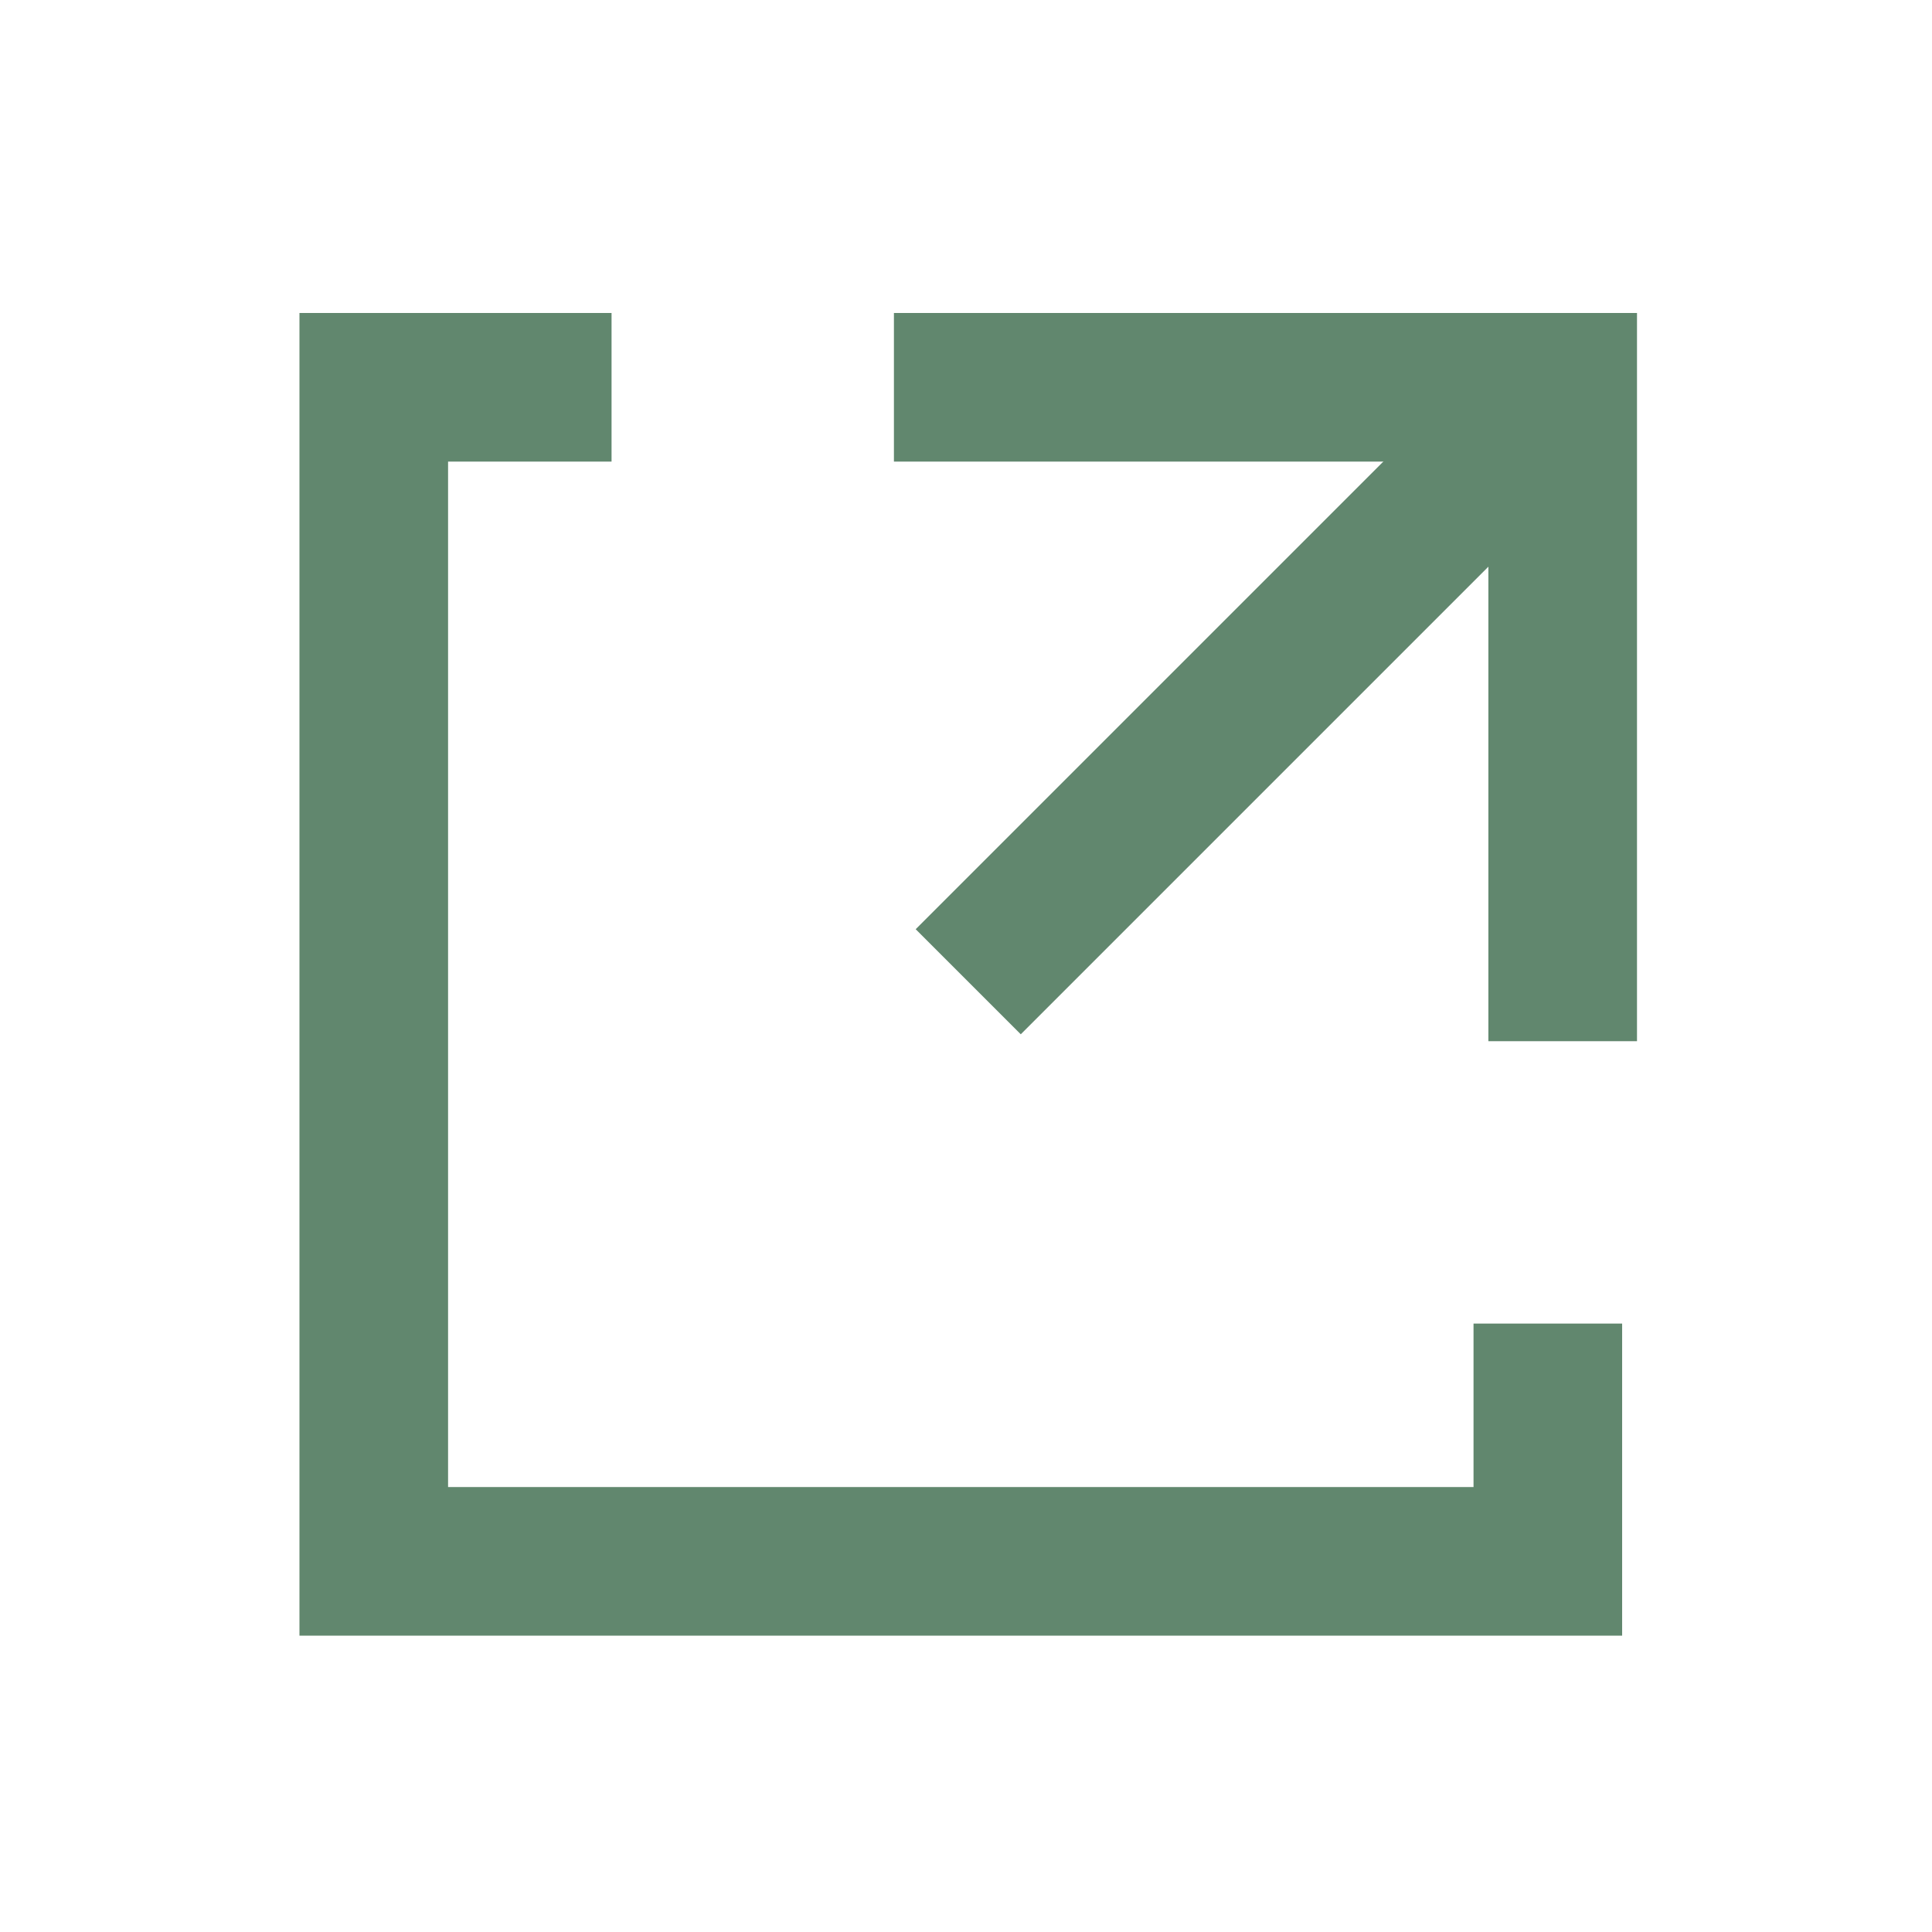
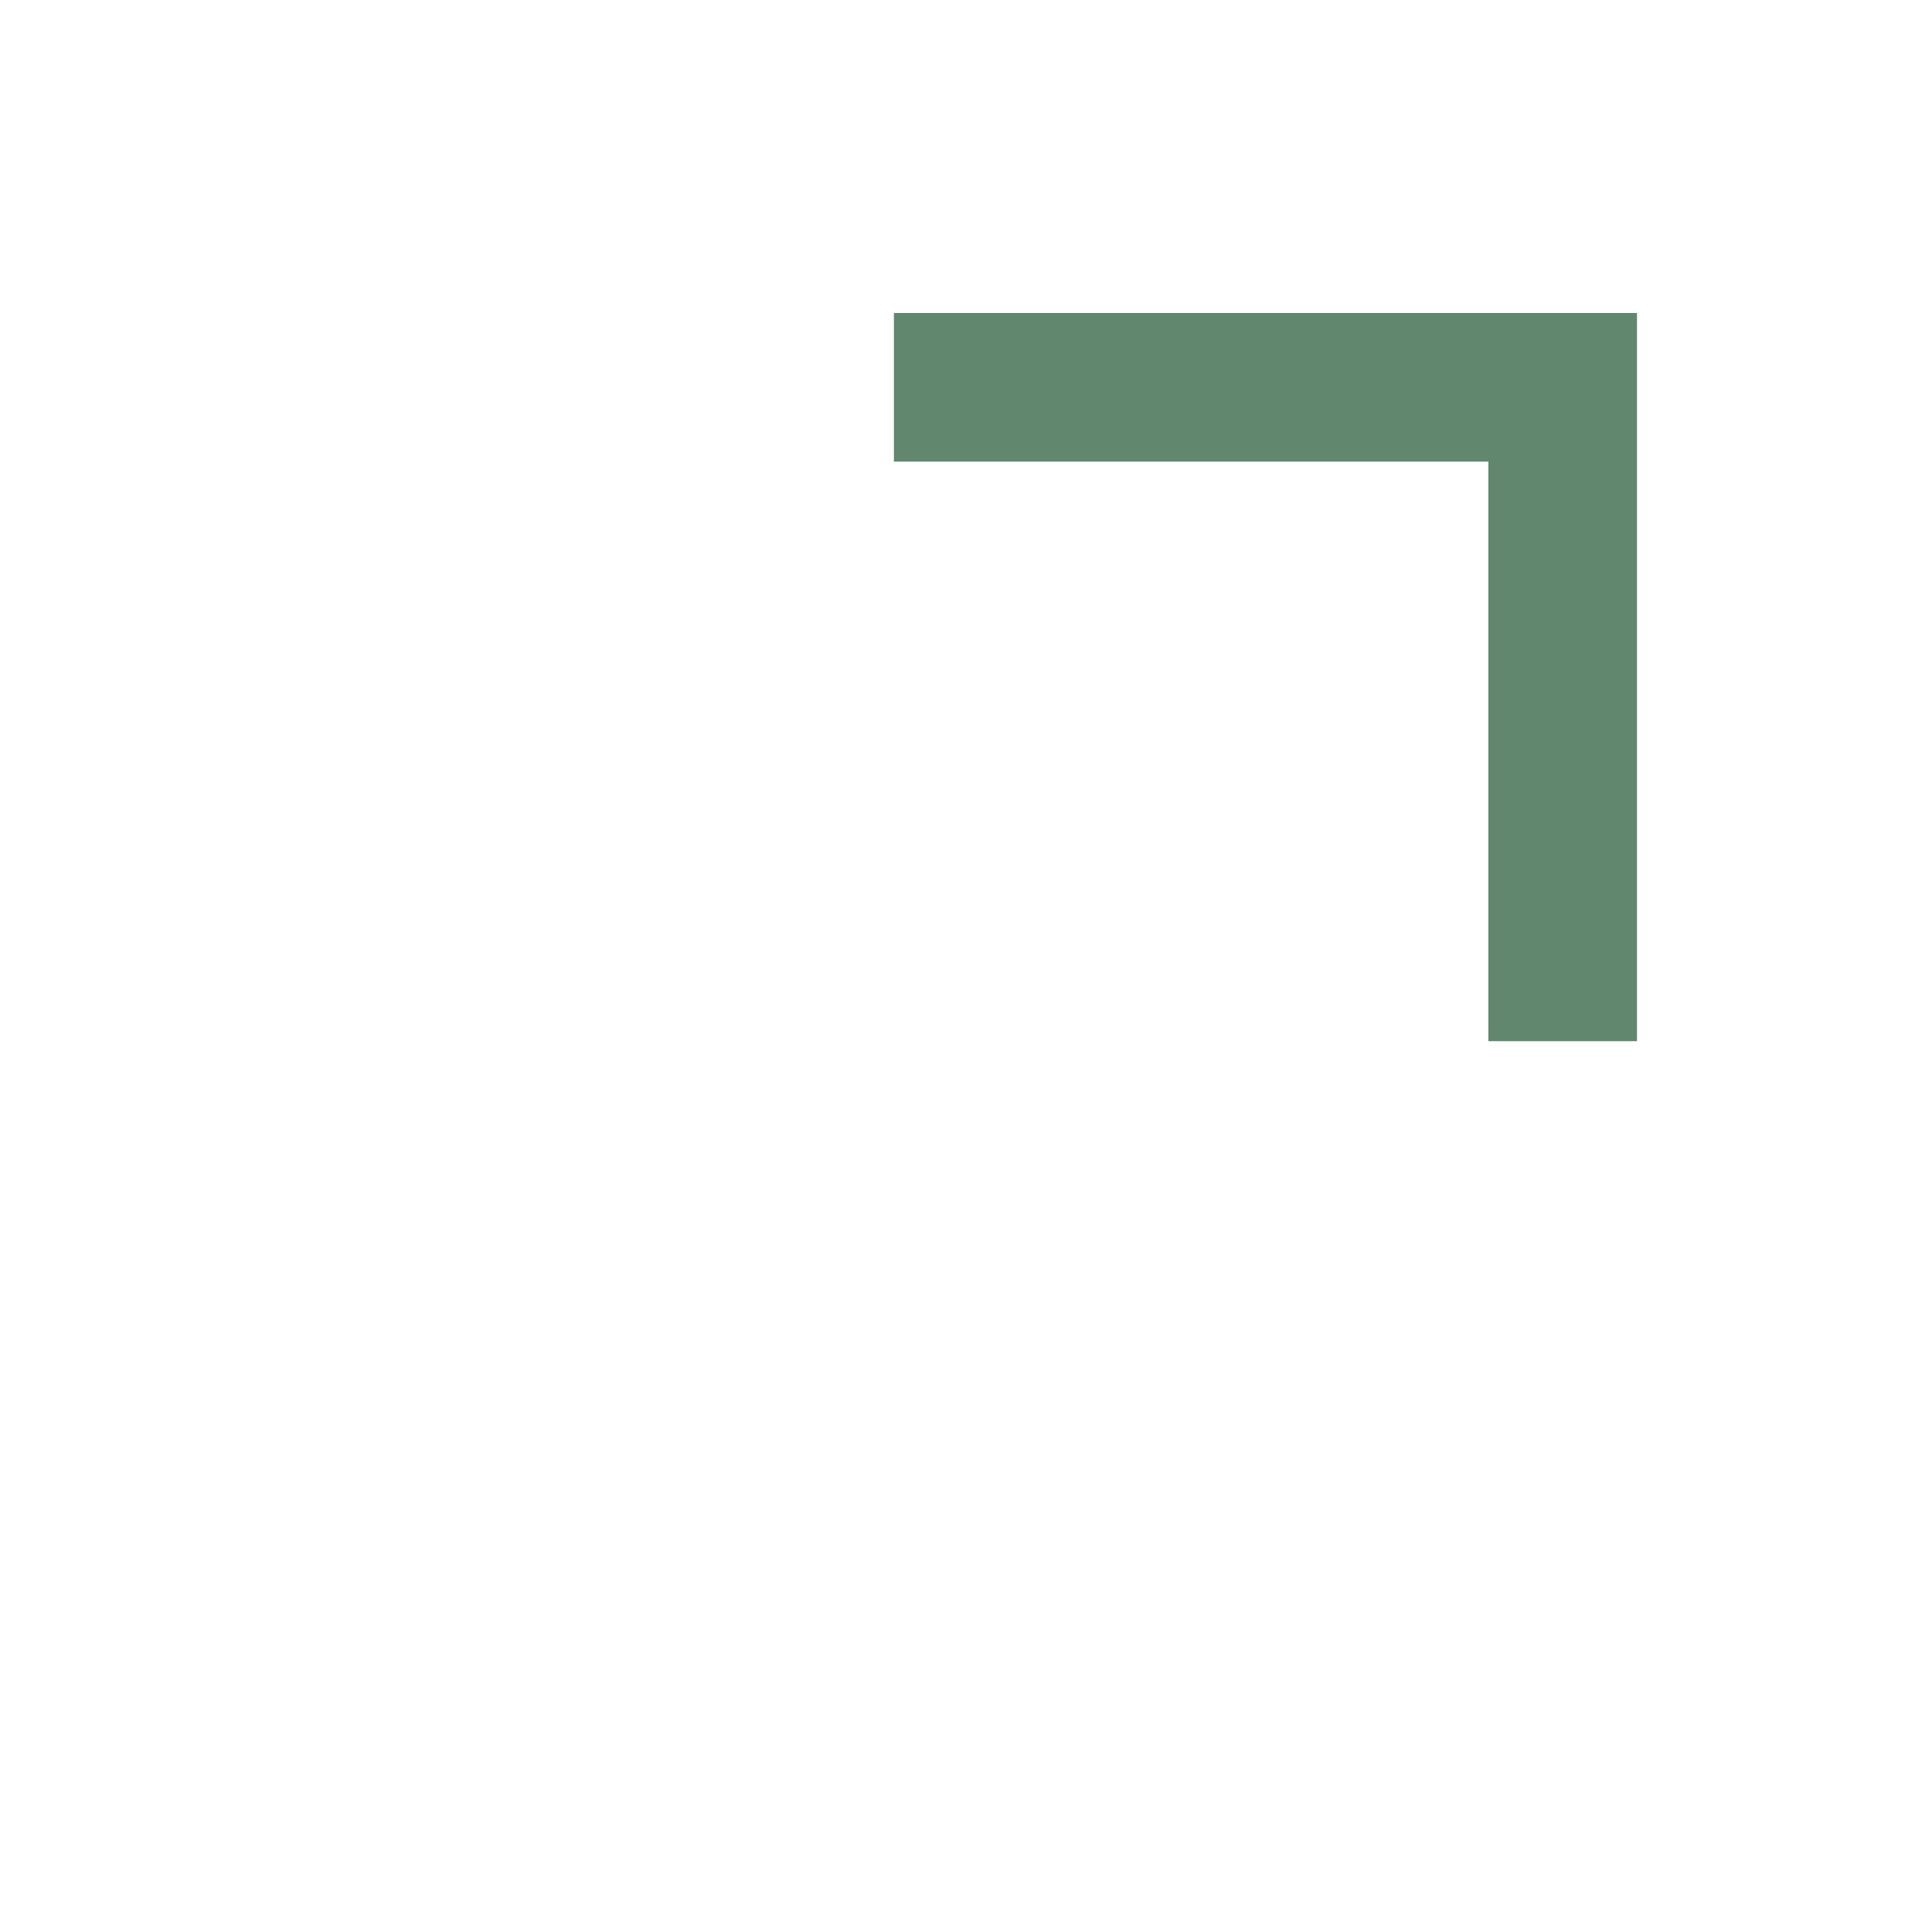
<svg xmlns="http://www.w3.org/2000/svg" version="1.1" id="レイヤー_1" x="0px" y="0px" viewBox="0 0 13 13" style="enable-background:new 0 0 13 13;" xml:space="preserve">
  <style type="text/css">
	.st0{fill:none;stroke:#61876E;stroke-opacity:0;}
	.st1{fill:none;stroke:#61876E;}
</style>
  <g transform="translate(0.5 0.5)">
    <rect class="st0" width="12" height="12" />
    <g transform="translate(2.015 2.106)">
-       <line class="st1" x1="4" y1="4" x2="7.7" y2="0.3" />
      <path class="st1" d="M3.5,0H8v4.4" />
-       <path class="st1" d="M7.9,6.3v1.6H0V0h1.6" />
    </g>
  </g>
</svg>